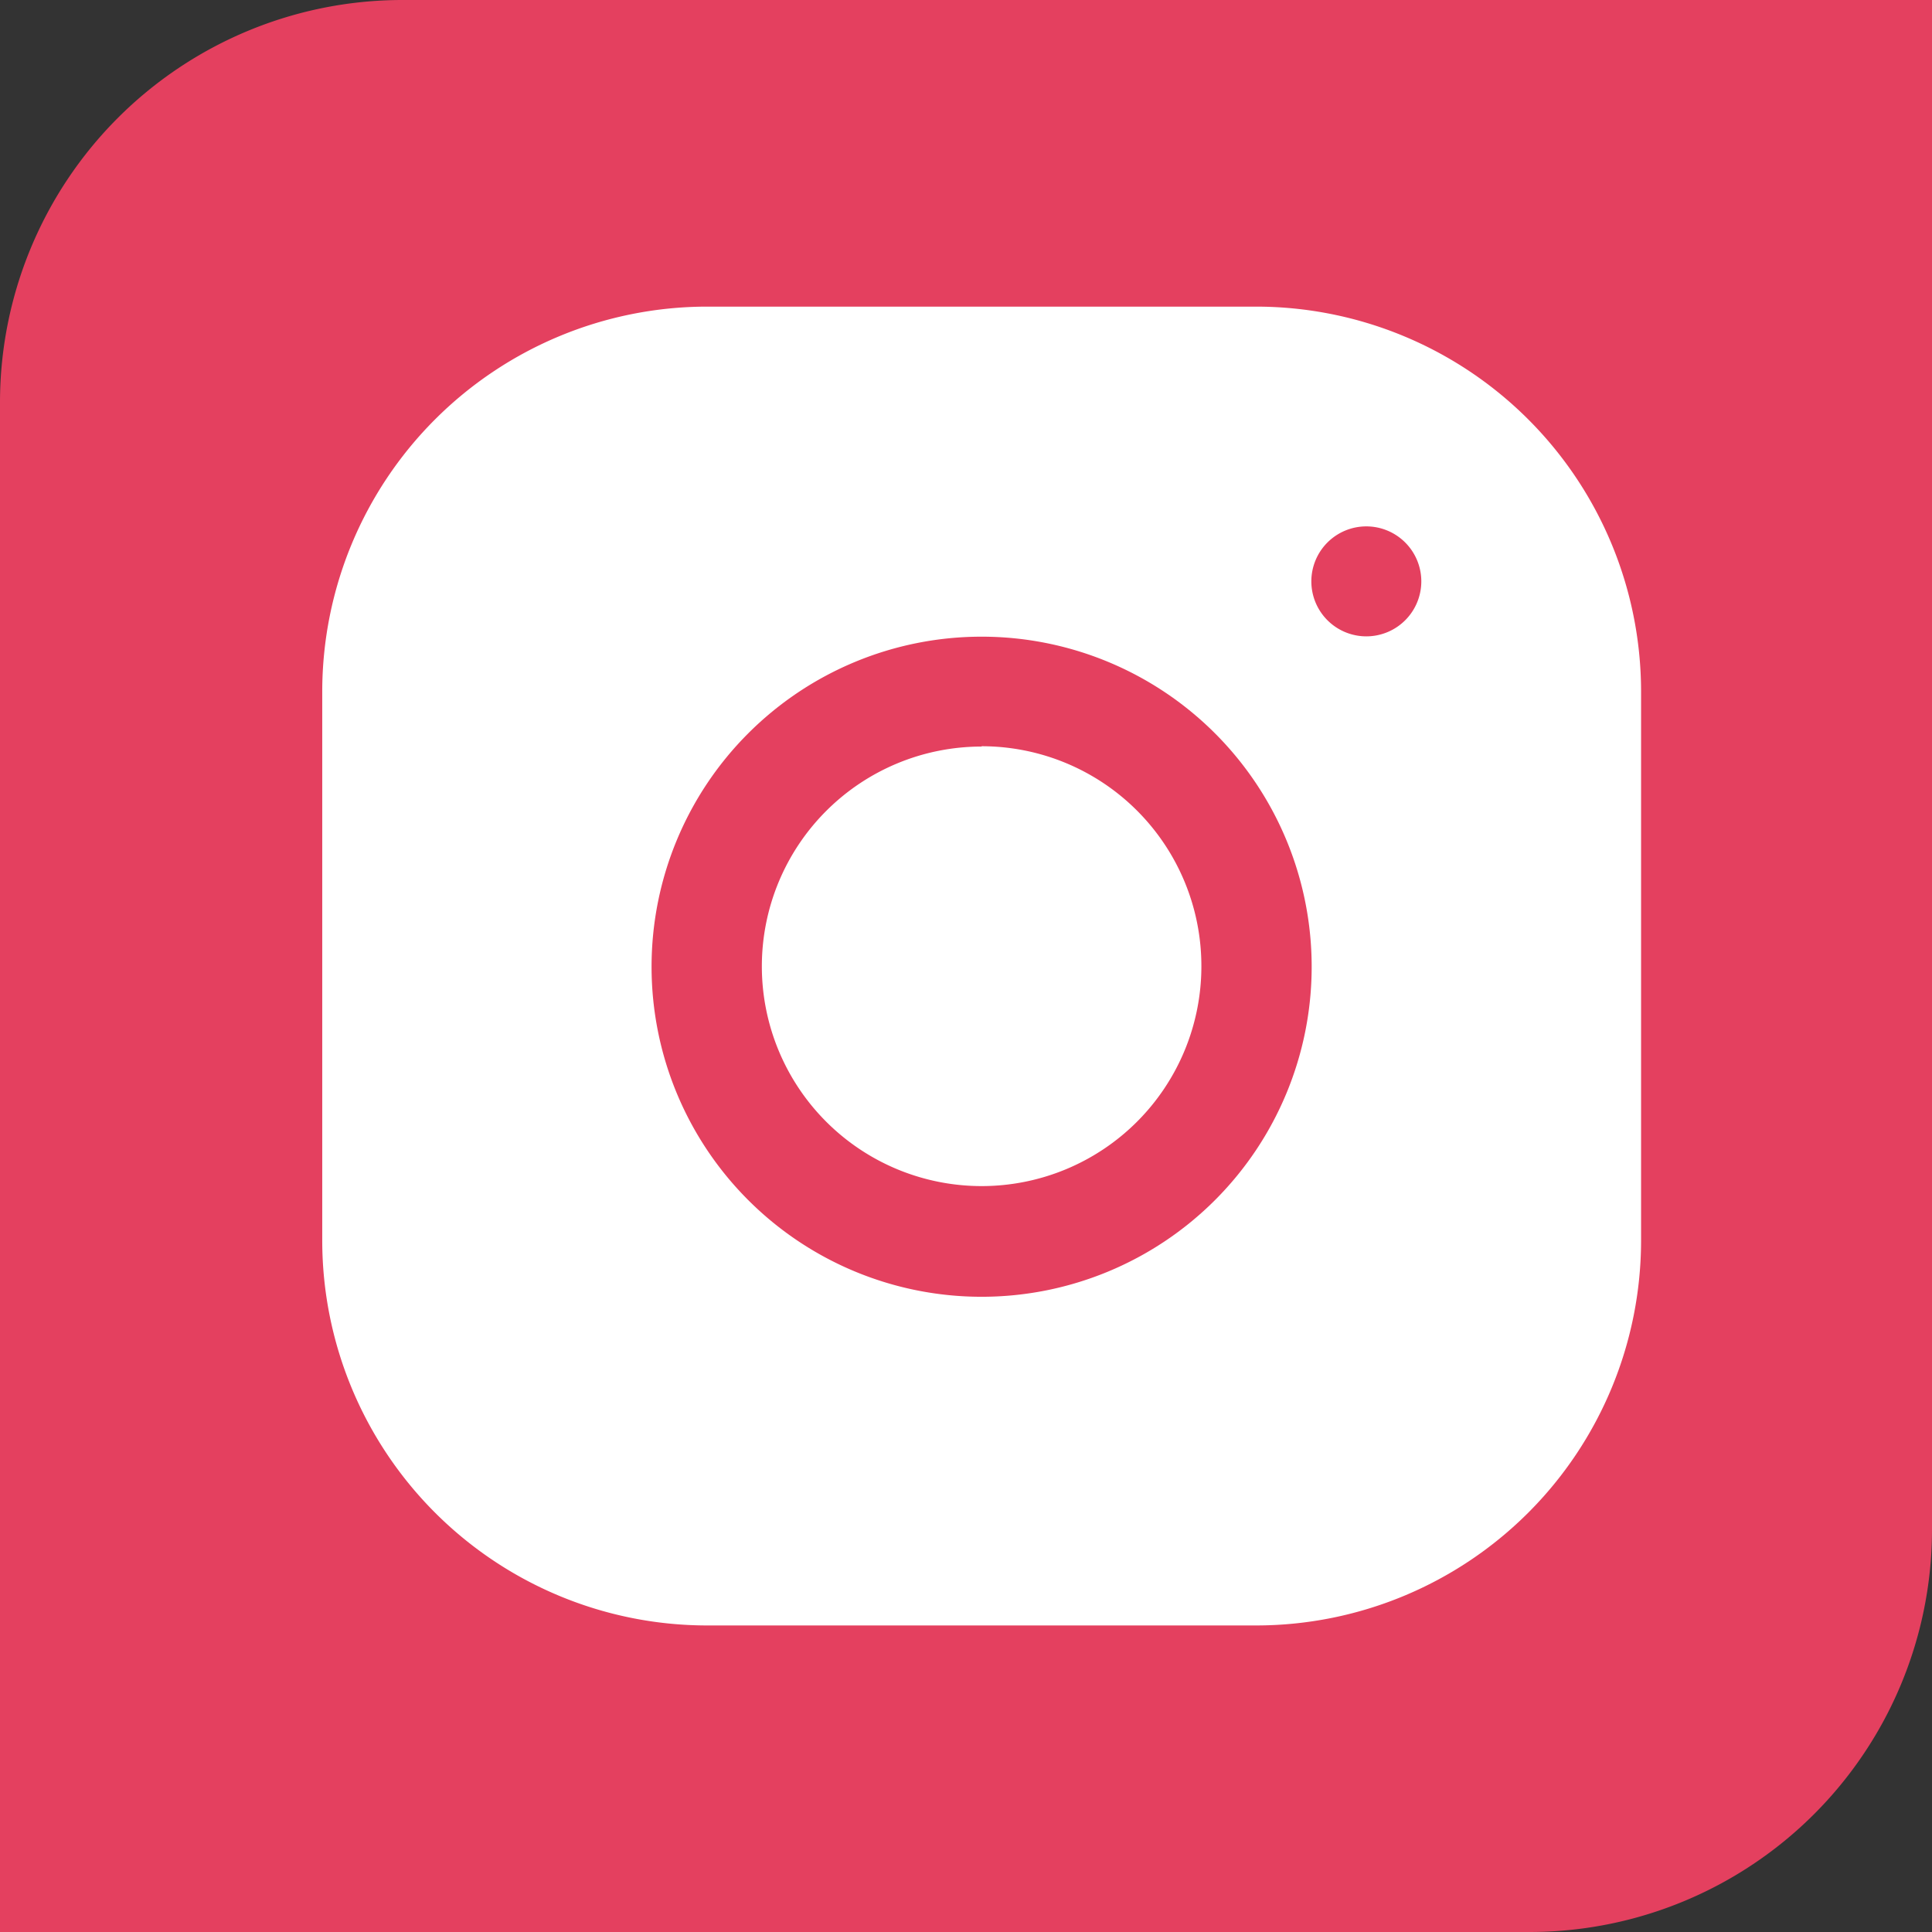
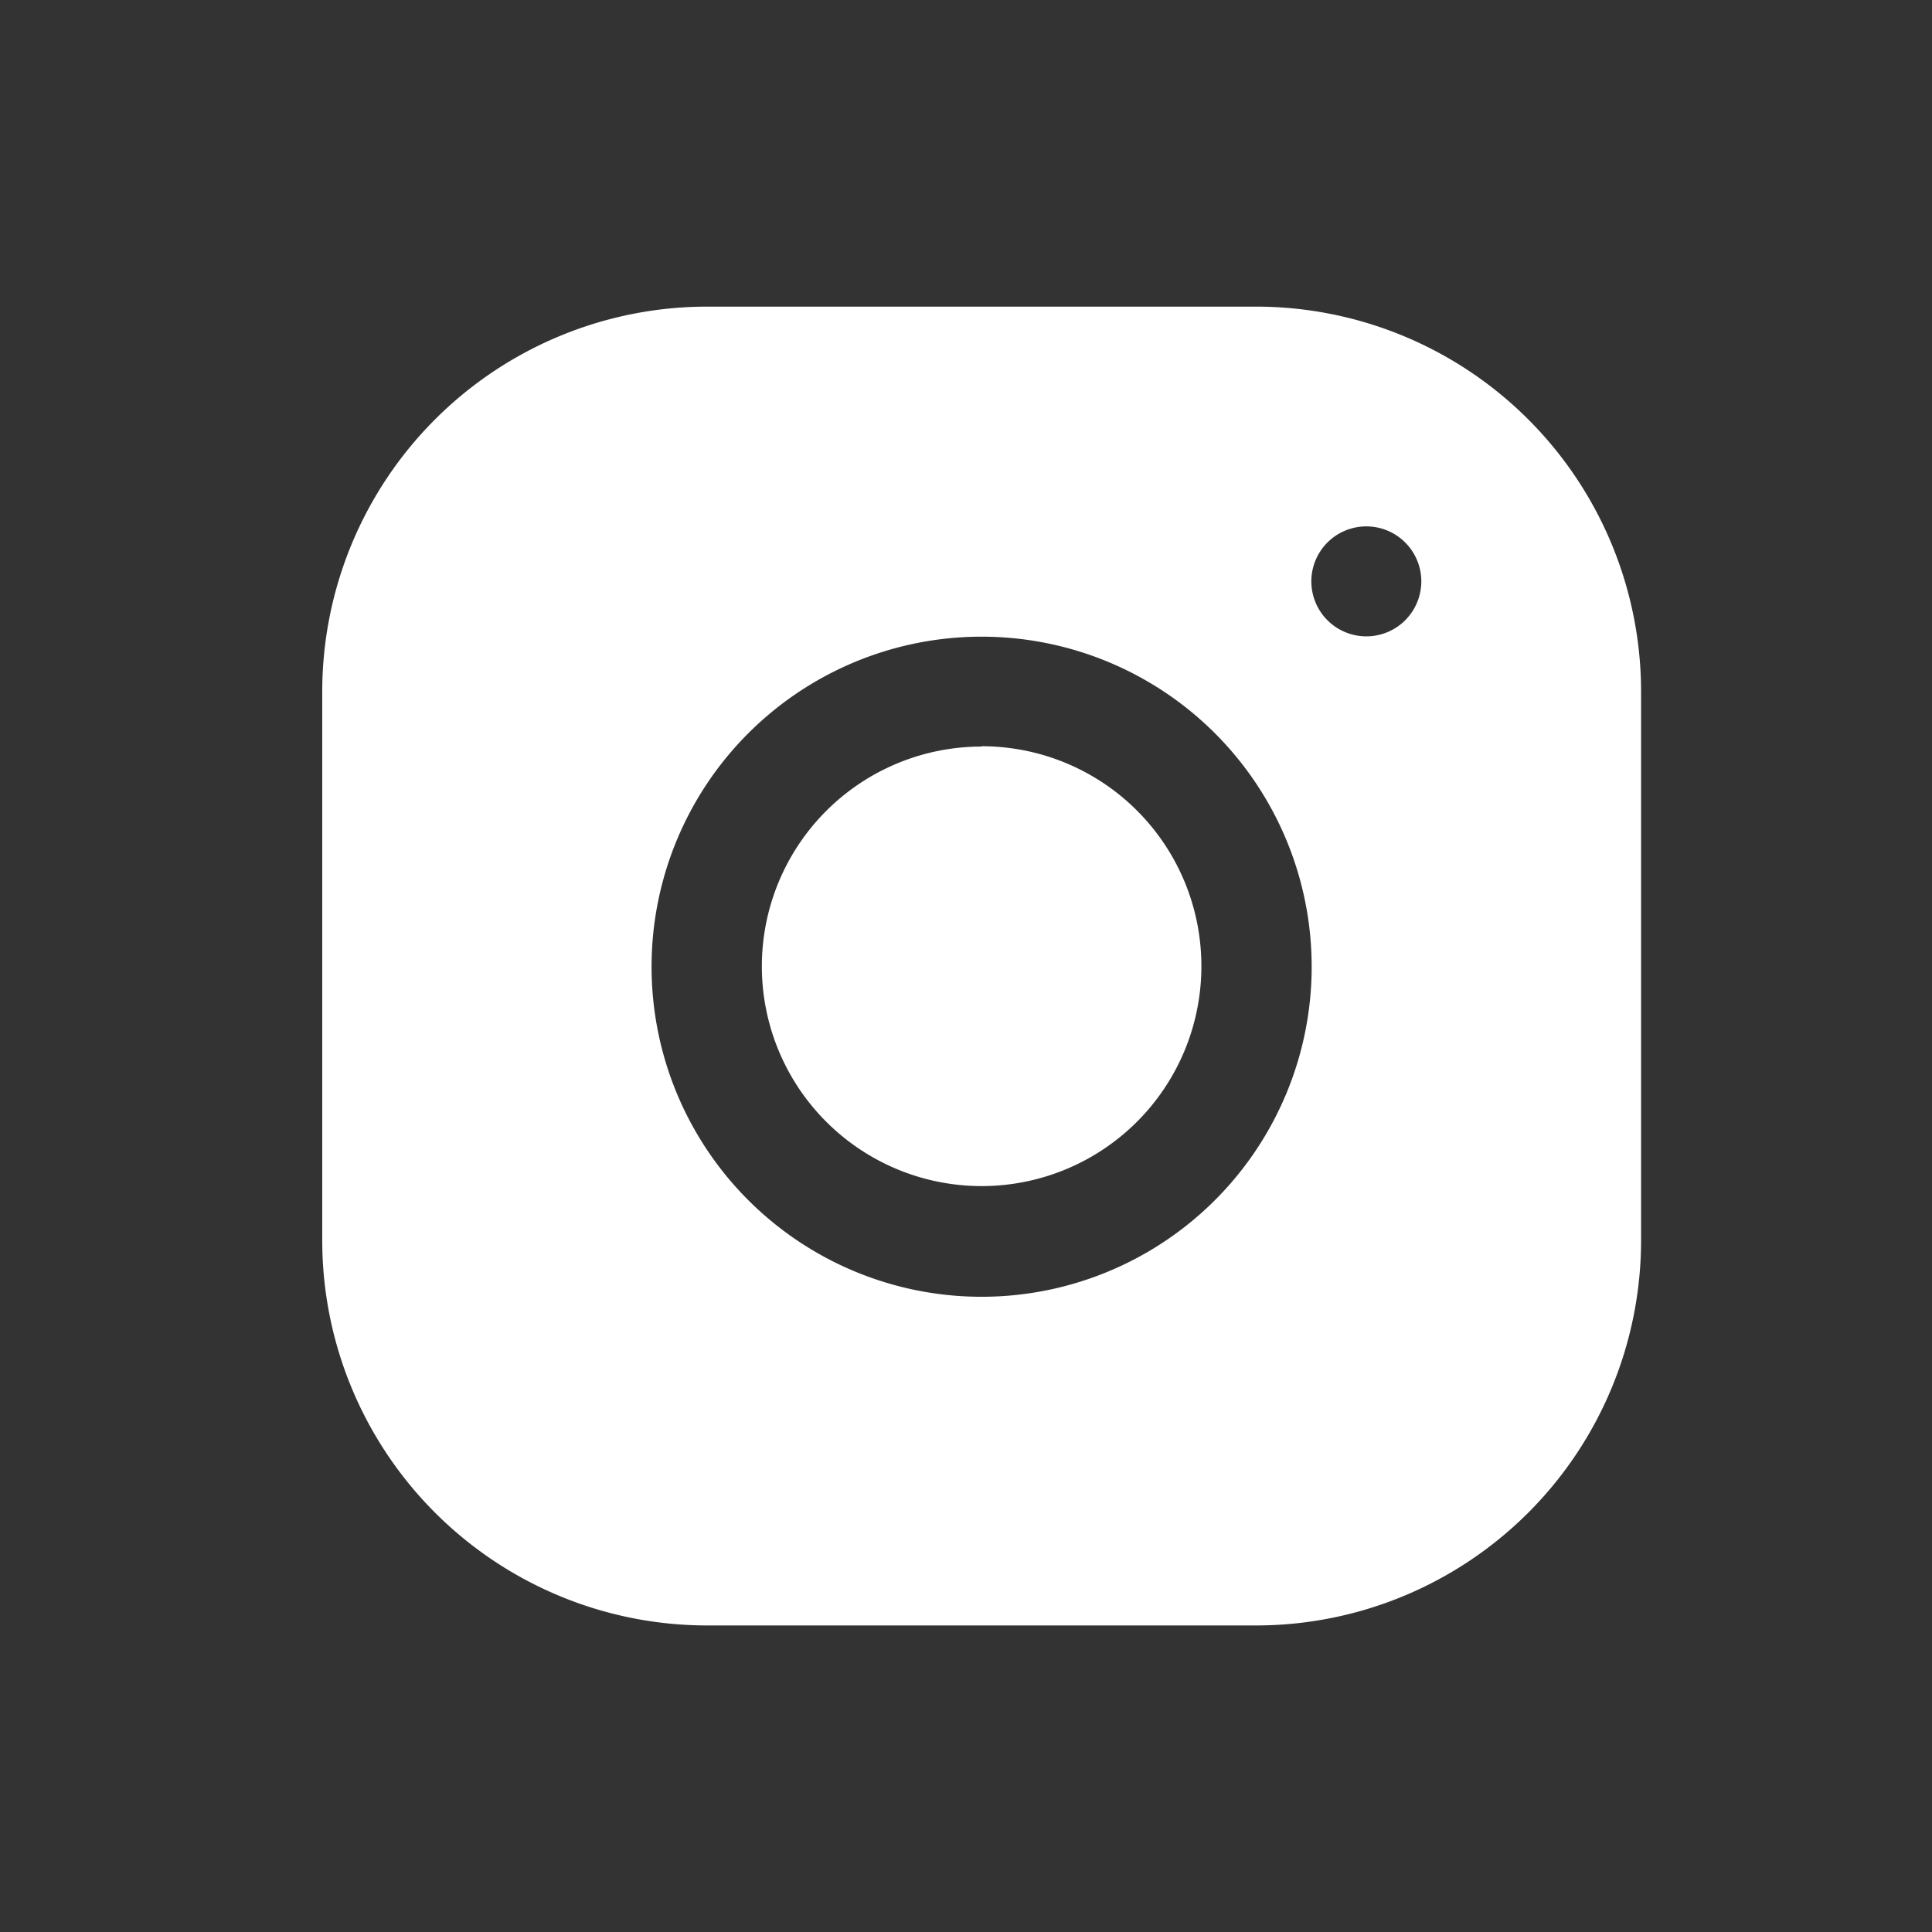
<svg xmlns="http://www.w3.org/2000/svg" id="Social_item" data-name="Social item" width="24" height="24" viewBox="0 0 24 24">
  <rect x="0" y="0" width="24" height="24" fill="#333333" stroke="none" />
-   <path id="Rectangle_102" data-name="Rectangle 102" d="M5,0H24a0,0,0,0,1,0,0V19a5,5,0,0,1-5,5H0a0,0,0,0,1,0,0V5A5,5,0,0,1,5,0Z" fill="#e4405f" />
  <path id="icons8-instagram" d="M7.777,3A4.784,4.784,0,0,0,3,7.78v6.826a4.784,4.784,0,0,0,4.78,4.777h6.826a4.784,4.784,0,0,0,4.777-4.78V7.777A4.784,4.784,0,0,0,14.6,3Zm8.193,2.73a.683.683,0,1,1-.683.683A.683.683,0,0,1,15.969,5.73ZM11.191,7.1a4.1,4.1,0,1,1-4.1,4.1A4.1,4.1,0,0,1,11.191,7.1Zm0,1.365a2.73,2.73,0,1,0,2.73,2.73A2.73,2.73,0,0,0,11.191,8.461Z" transform="translate(1.003 0.809)" fill="#fff" />
</svg>